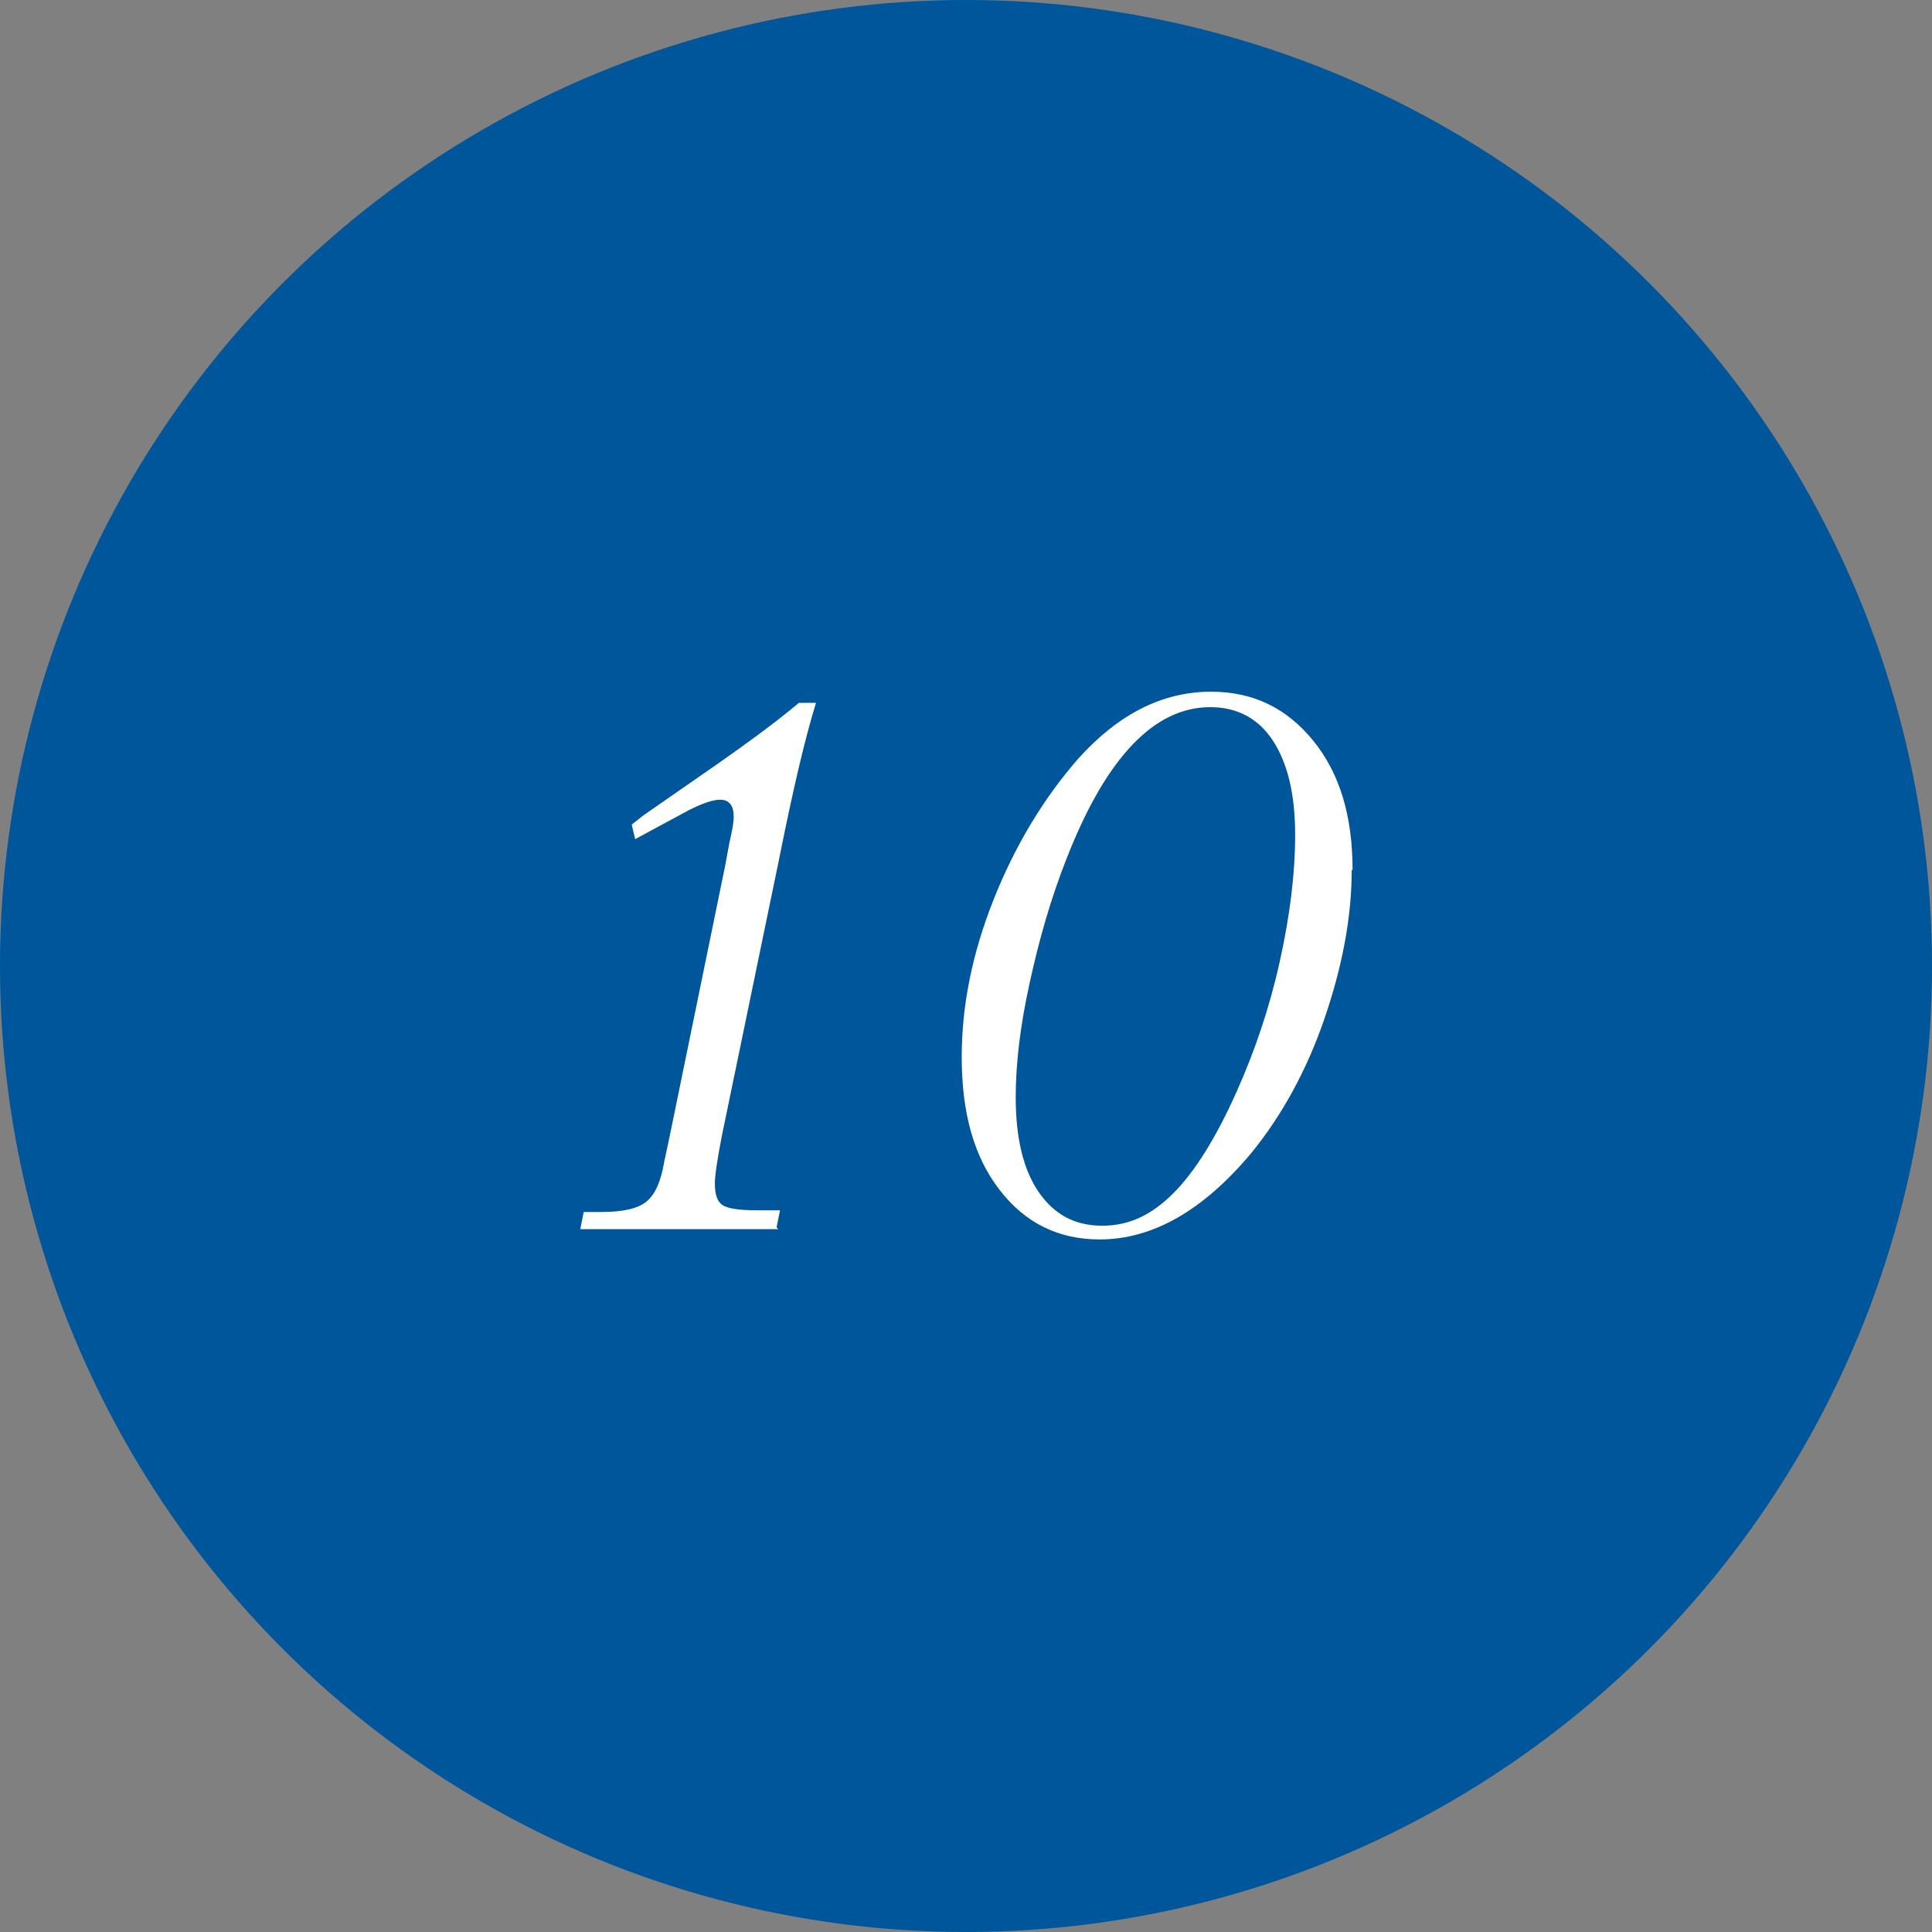
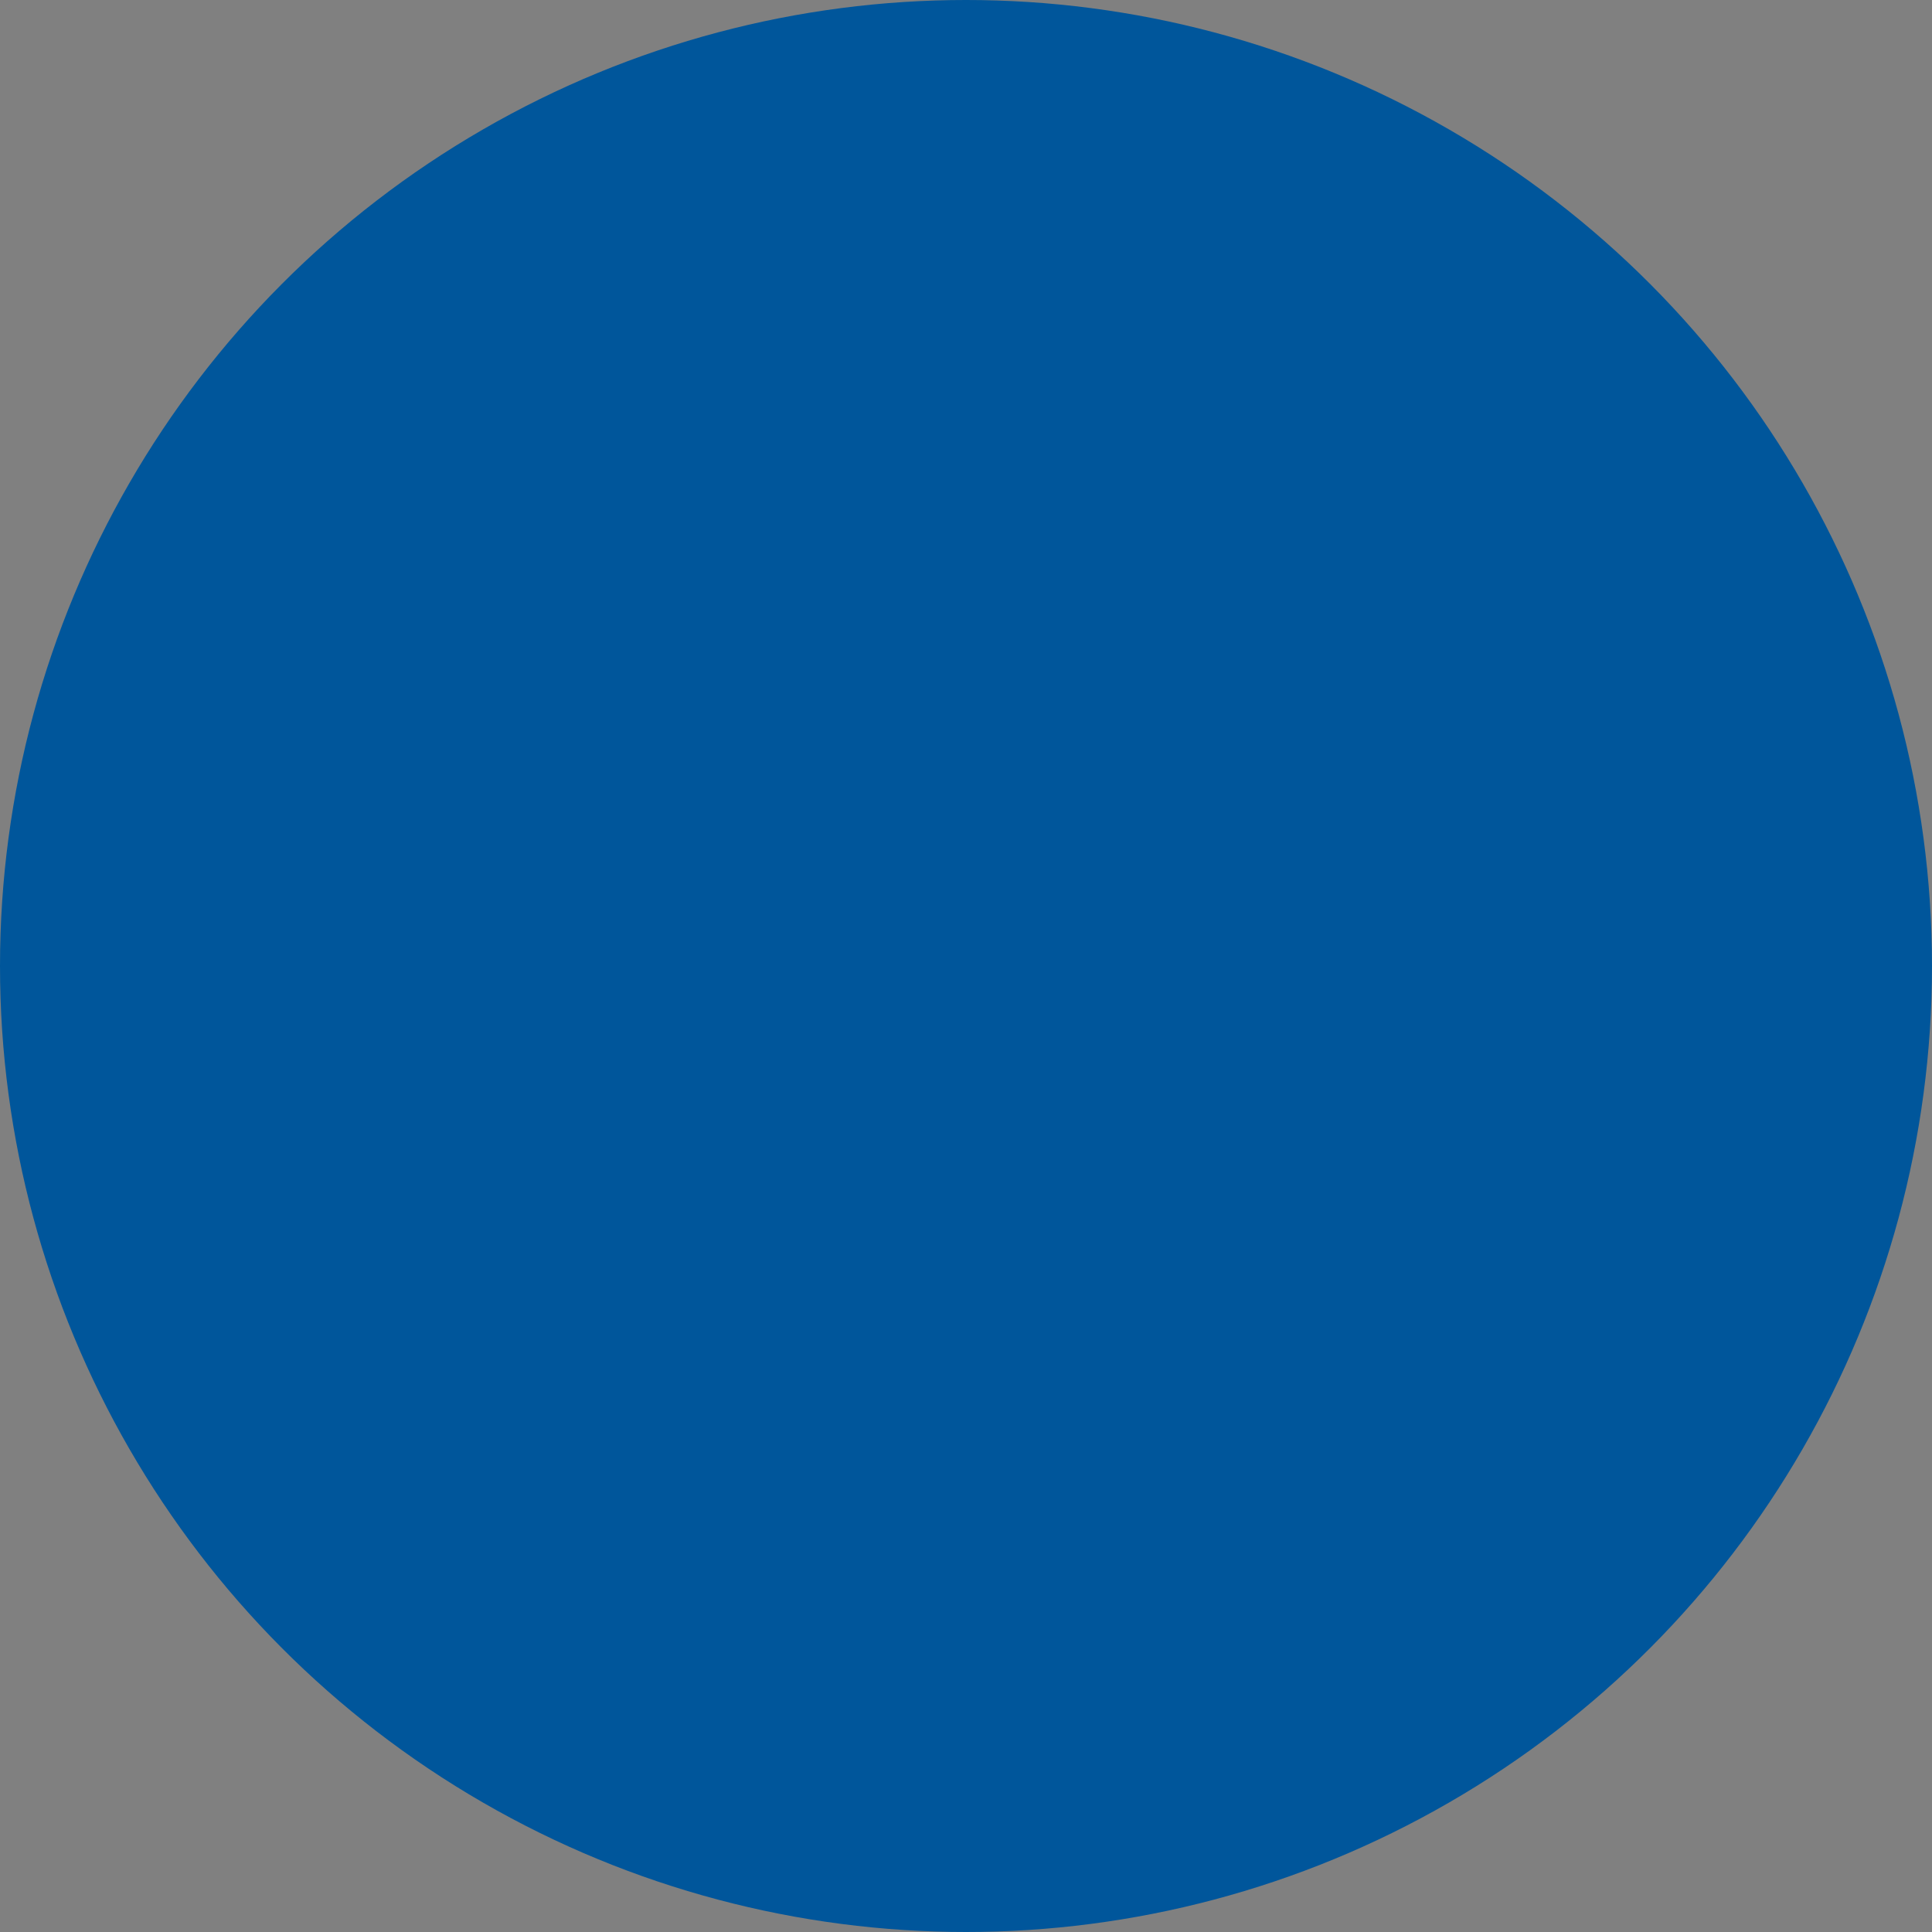
<svg xmlns="http://www.w3.org/2000/svg" id="uuid-e1693980-b144-46b4-b7e3-d6fbedbe7947" viewBox="0 0 22.54 22.54">
  <rect x="0" y="0" width="22.54" height="22.54" fill="#808080" stroke="none" />
  <defs>
    <style>.uuid-341e68d7-1fab-43f9-b820-4a6d45b8bcf9{fill:#00569b;}.uuid-fc04f58c-6bac-408b-90c5-bb622054648c{fill:#fff;}</style>
  </defs>
  <g id="uuid-efee0ce5-2edb-4fe1-9dfd-0301847861b2">
    <circle class="uuid-341e68d7-1fab-43f9-b820-4a6d45b8bcf9" cx="11.27" cy="11.27" r="11.27" />
-     <path class="uuid-fc04f58c-6bac-408b-90c5-bb622054648c" d="M9.08,14.34h-2.31l.04-.2h.21c.25,0,.42-.04.52-.12s.17-.23.21-.47l.06-.28.65-3.17.05-.27c.03-.13.05-.23.05-.3,0-.13-.05-.2-.16-.2-.08,0-.2.04-.36.12l-.63.34-.04-.17.14-.11.85-.59c.37-.26.7-.5.96-.72h.2c-.13.42-.27,1.02-.43,1.82l-.67,3.24c-.05.26-.08.45-.08.55,0,.13.03.21.09.25.06.04.2.06.4.06h.27l-.04.2Z" />
-     <path class="uuid-fc04f58c-6bac-408b-90c5-bb622054648c" d="M15.77,10.15c0,.55-.11,1.13-.32,1.74-.21.61-.5,1.13-.85,1.56-.56.67-1.15,1.01-1.77,1.01-.48,0-.87-.19-1.17-.58-.3-.39-.44-.9-.44-1.55,0-.59.12-1.2.37-1.83.25-.63.58-1.18.99-1.65.47-.52.98-.78,1.55-.78.49,0,.88.19,1.19.57.31.38.46.88.46,1.51ZM15.11,9.74c0-.48-.09-.84-.26-1.1-.17-.26-.42-.39-.73-.39-.65,0-1.21.58-1.67,1.75-.19.48-.33.97-.44,1.48-.11.5-.16.94-.16,1.32,0,.48.09.85.27,1.11.18.26.42.39.74.39s.58-.13.83-.38c.25-.25.5-.65.74-1.19.21-.47.38-.97.5-1.51.12-.54.18-1.03.18-1.48Z" />
  </g>
</svg>